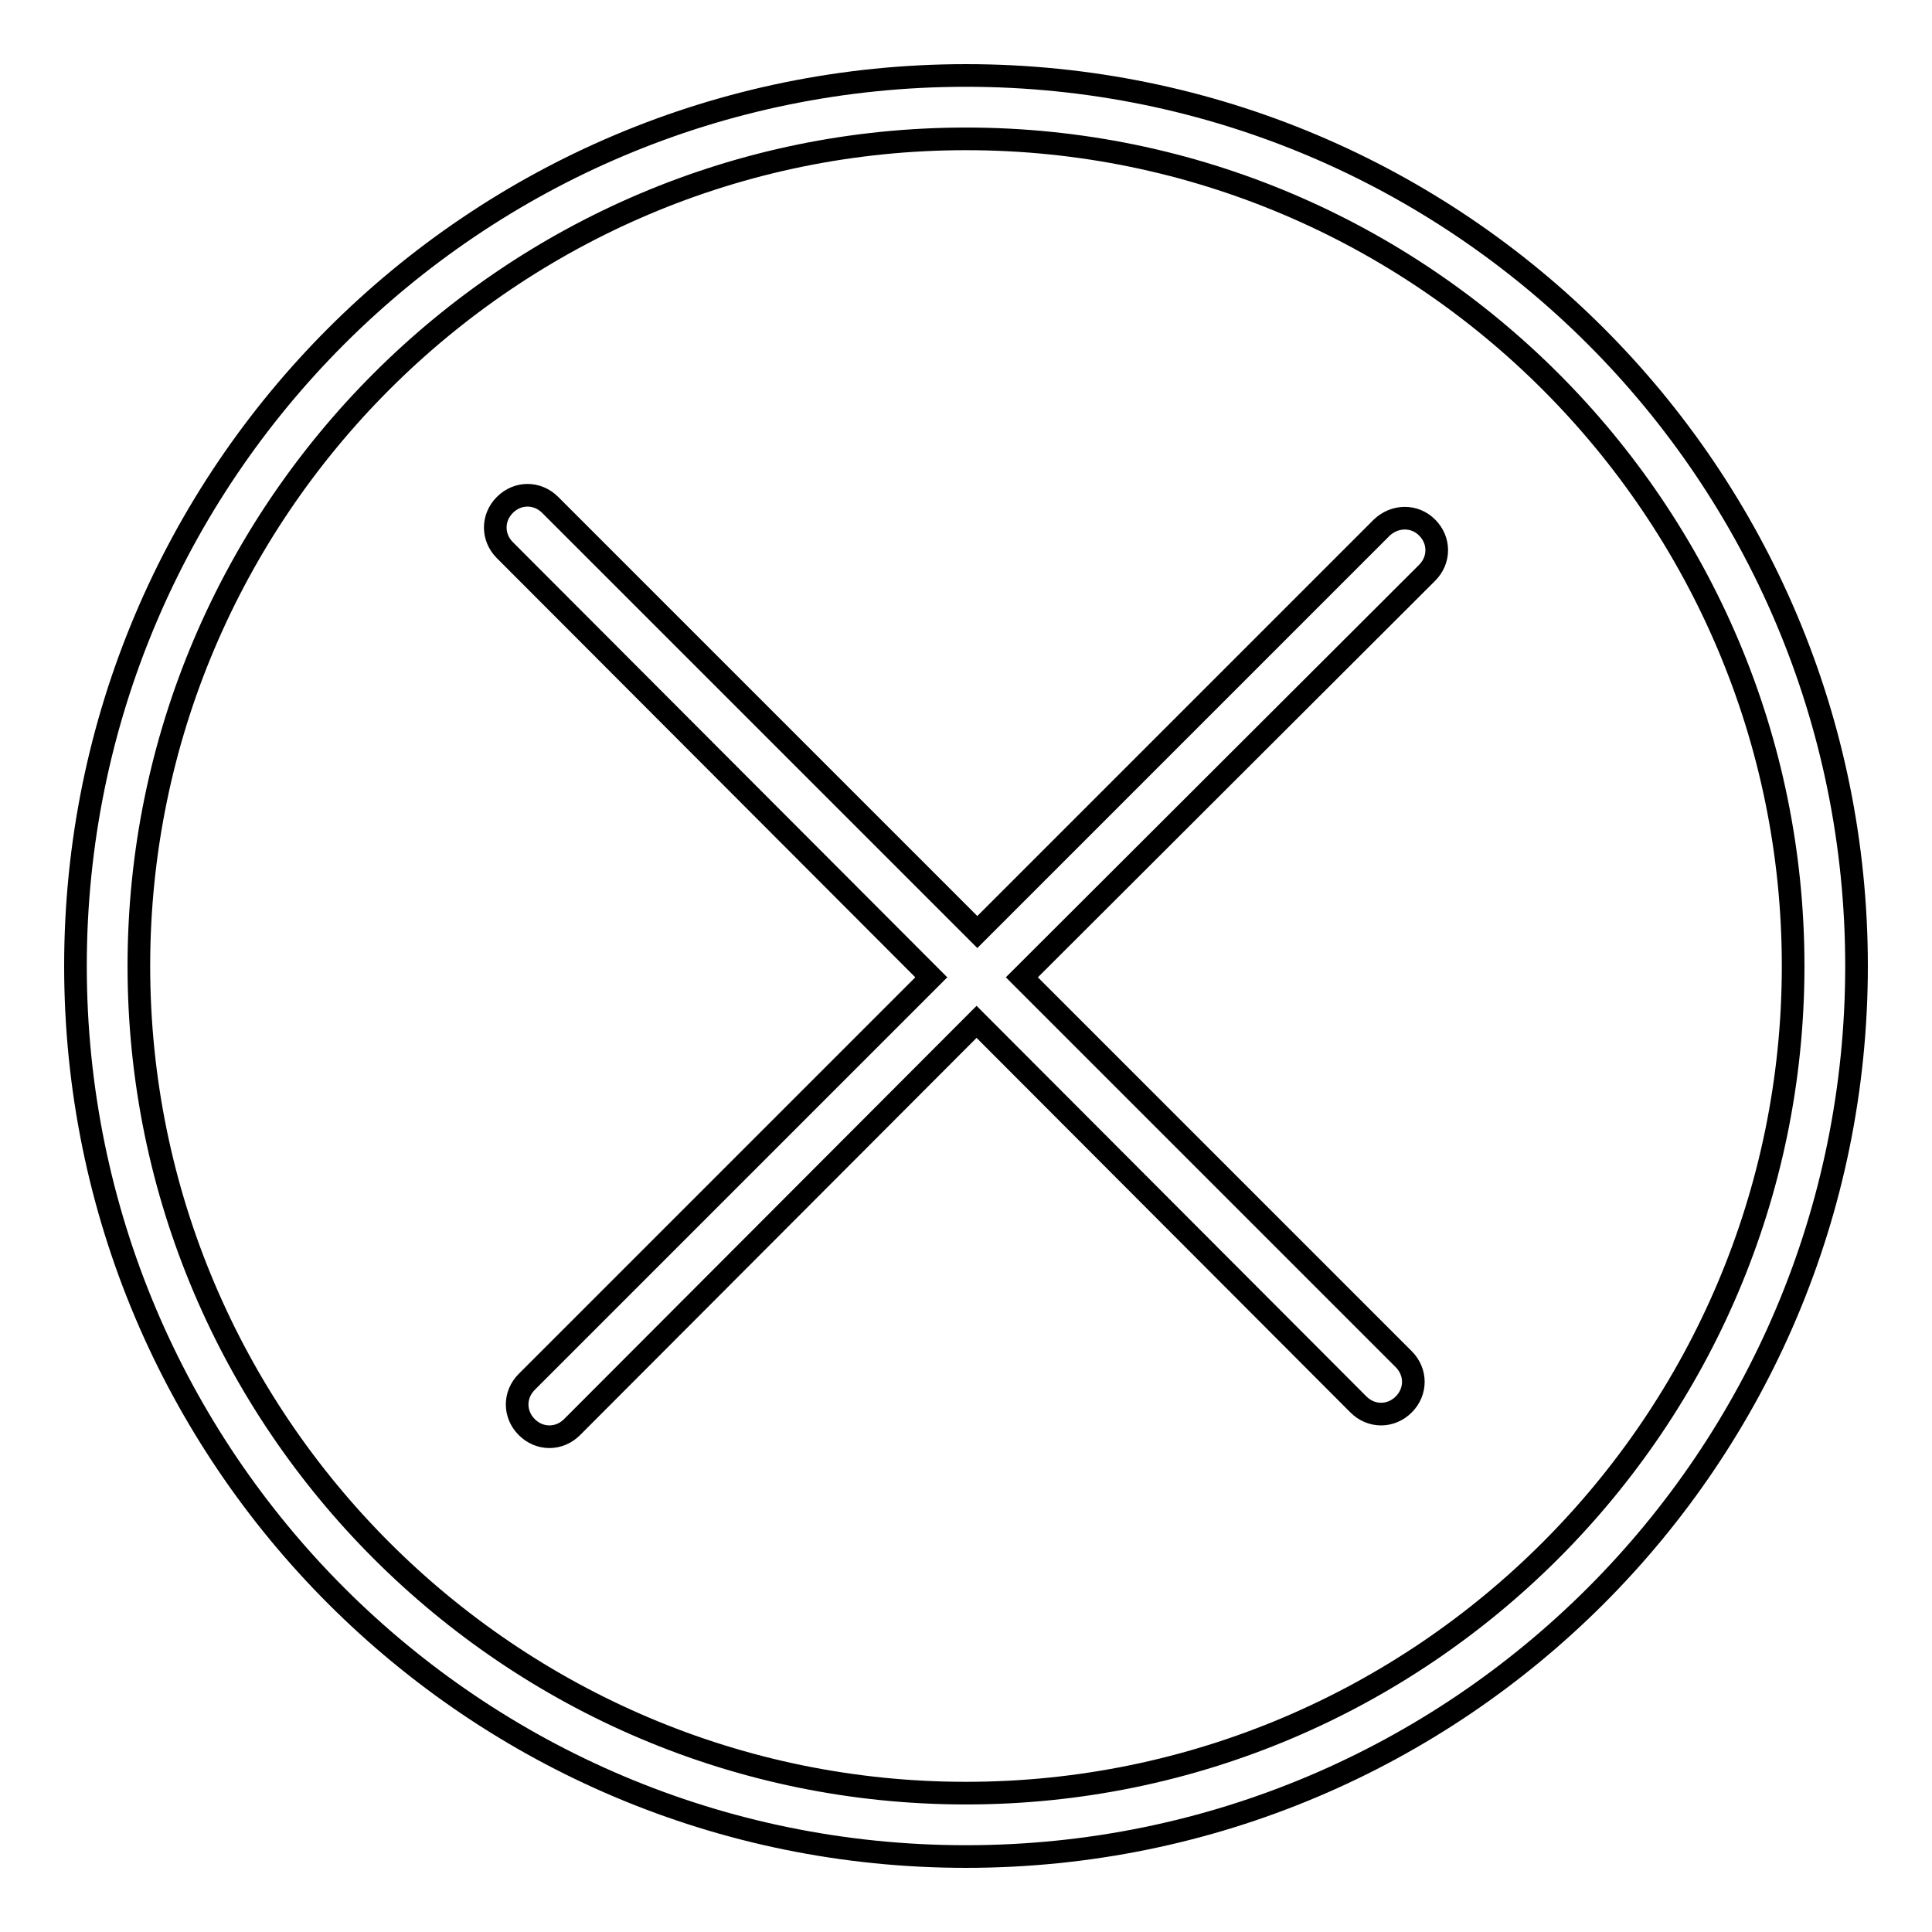
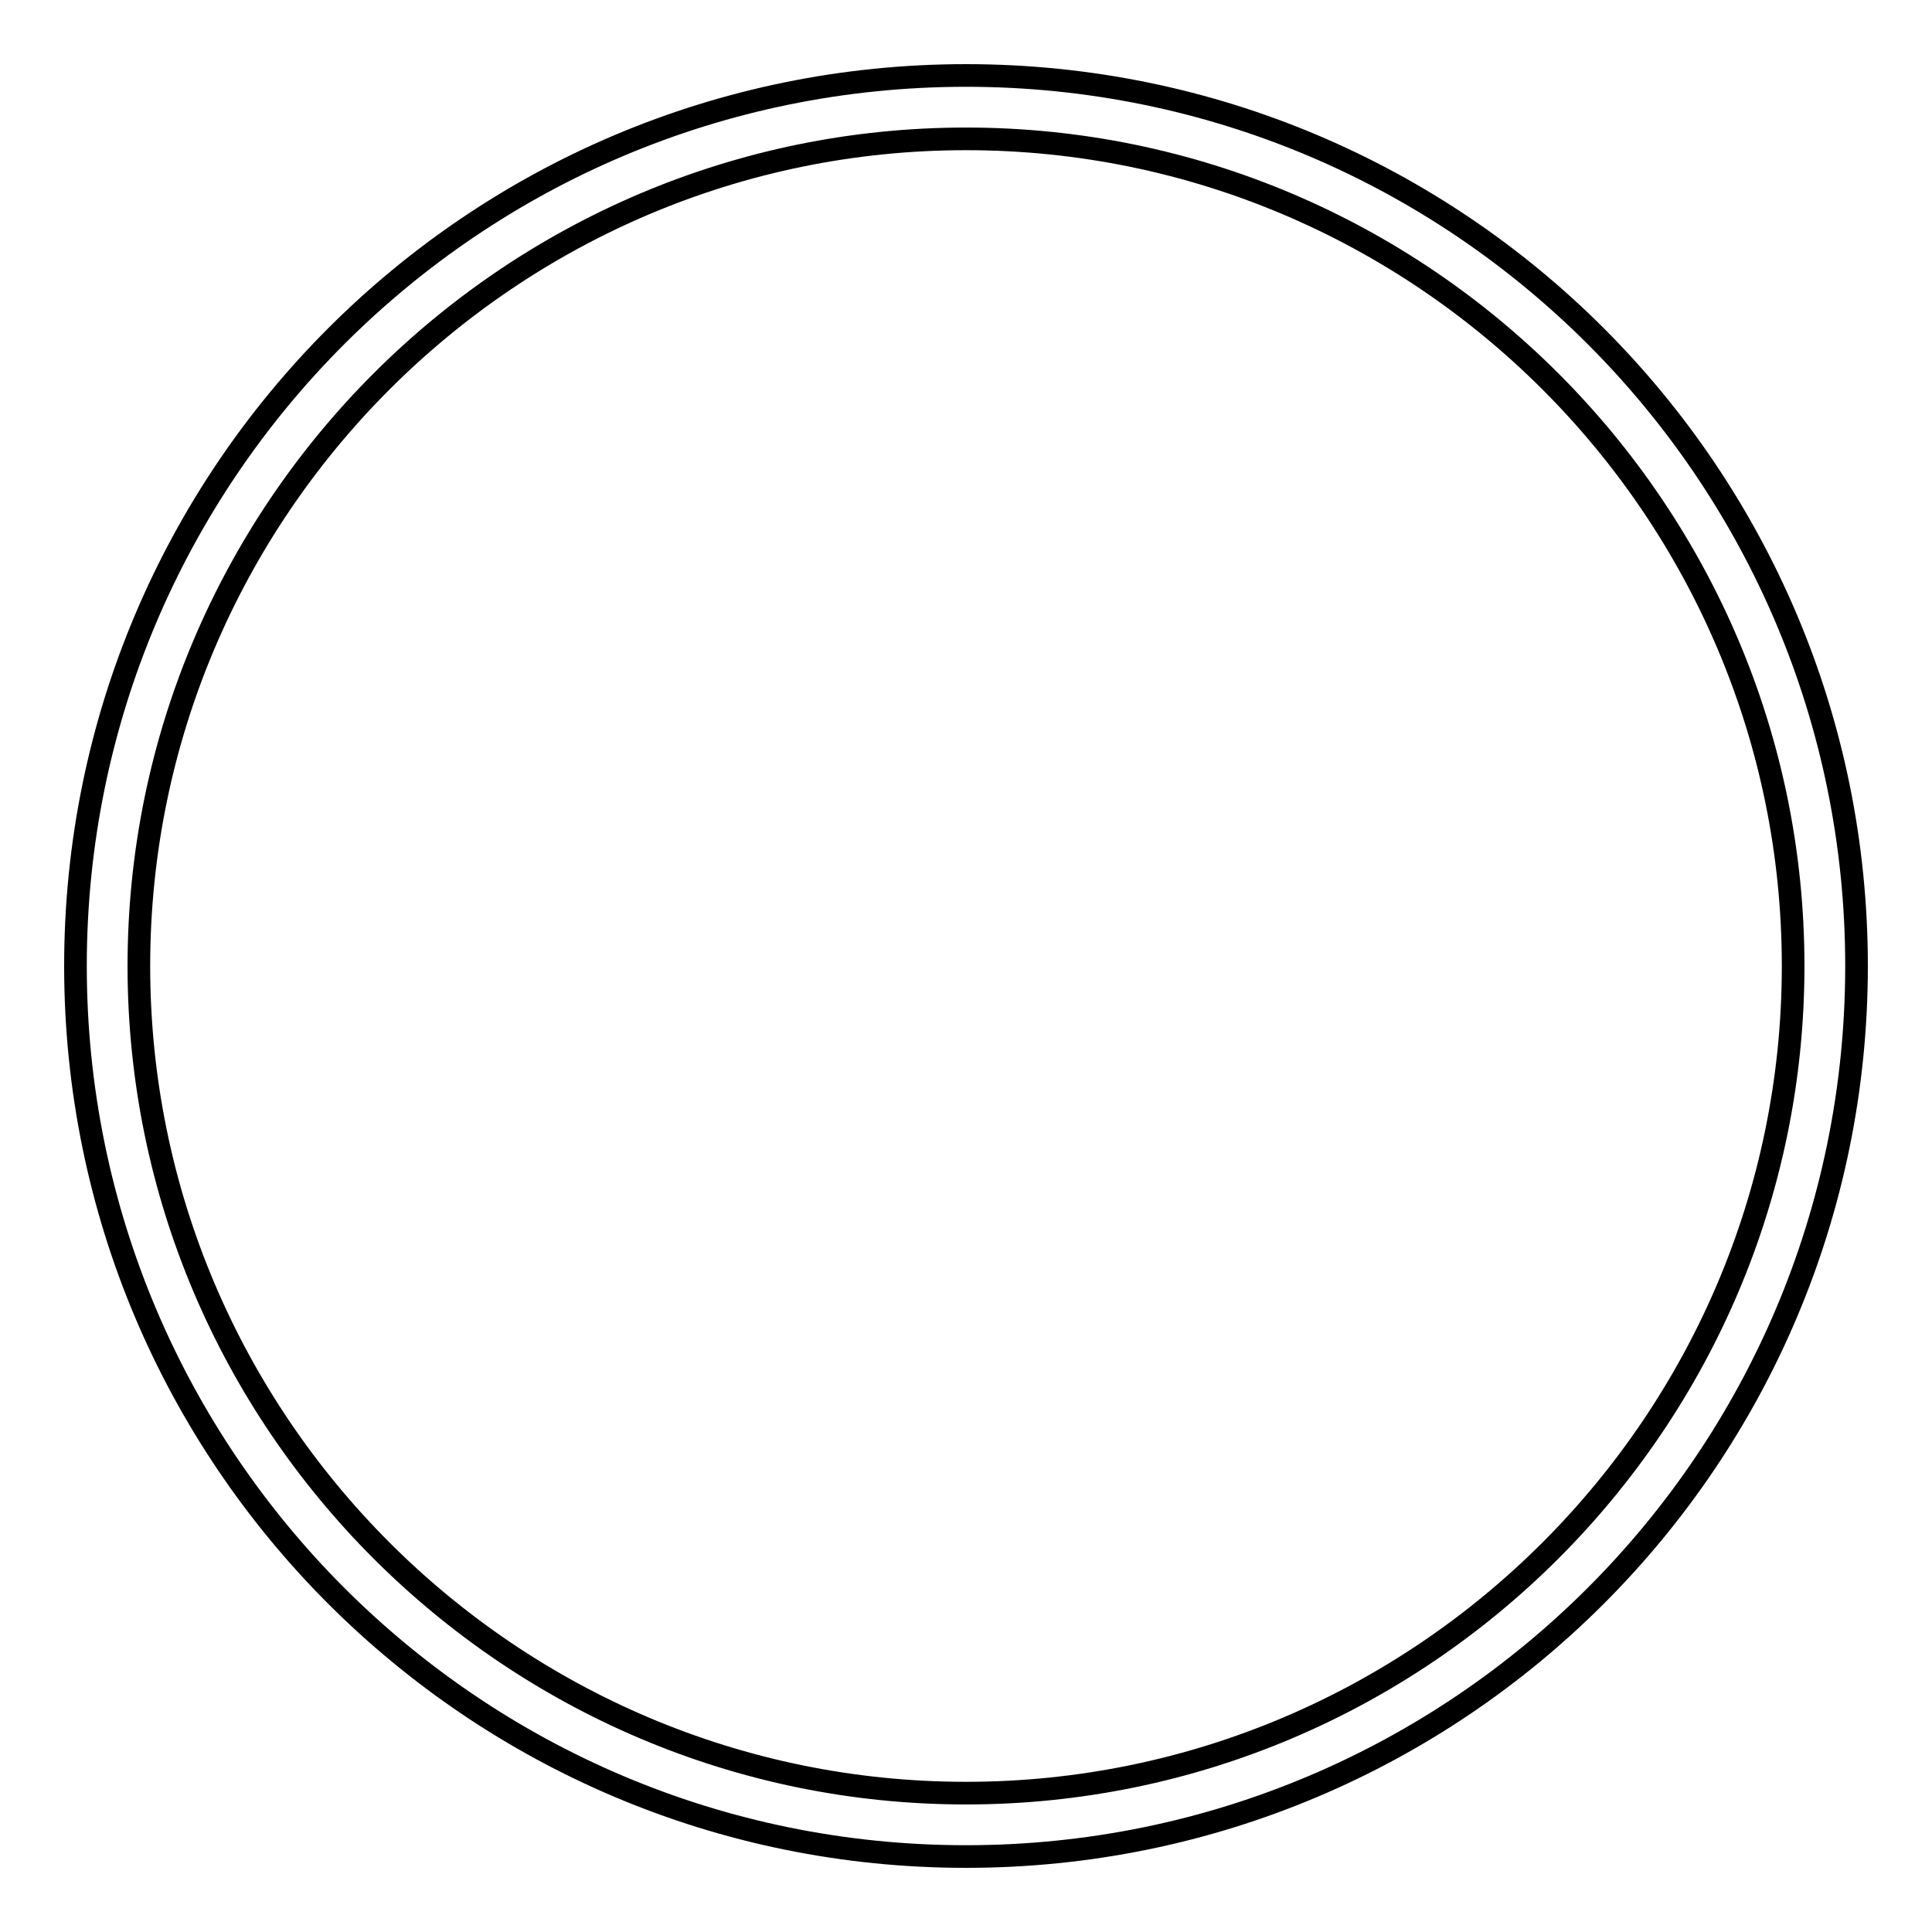
<svg xmlns="http://www.w3.org/2000/svg" version="1.1" x="0px" y="0px" viewBox="0 0 256 256" enable-background="new 0 0 256 256" xml:space="preserve">
  <g>
    <g>
      <path stroke-width="3" fill-opacity="0" stroke="#000000" d="M128,18.4c60.4,0,109.6,49.2,109.6,109.6c0,60.4-49.2,109.6-109.6,109.6c-60.4,0-109.6-49.2-109.6-109.6C18.4,67.6,67.6,18.4,128,18.4 M128,10C62.8,10,10,62.8,10,128c0,65.2,52.8,118,118,118c65.2,0,118-52.8,118-118C246,62.8,193.2,10,128,10L128,10z" />
-       <path stroke-width="3" fill-opacity="0" stroke="#000000" d="M189.1,69.9c1.7,1.7,1.7,4.3,0,6l-53.7,53.6l50.6,50.6c1.7,1.7,1.7,4.3,0,6c-1.7,1.7-4.3,1.7-6,0l-50.6-50.7l-53.6,53.7c-1.7,1.7-4.3,1.7-6,0c-1.7-1.7-1.7-4.3,0-6l53.6-53.6L66.9,72.9c-1.7-1.7-1.7-4.3,0-6c1.7-1.7,4.3-1.7,6,0l56.6,56.6l53.6-53.6C184.8,68.3,187.4,68.2,189.1,69.9z" />
    </g>
  </g>
</svg>